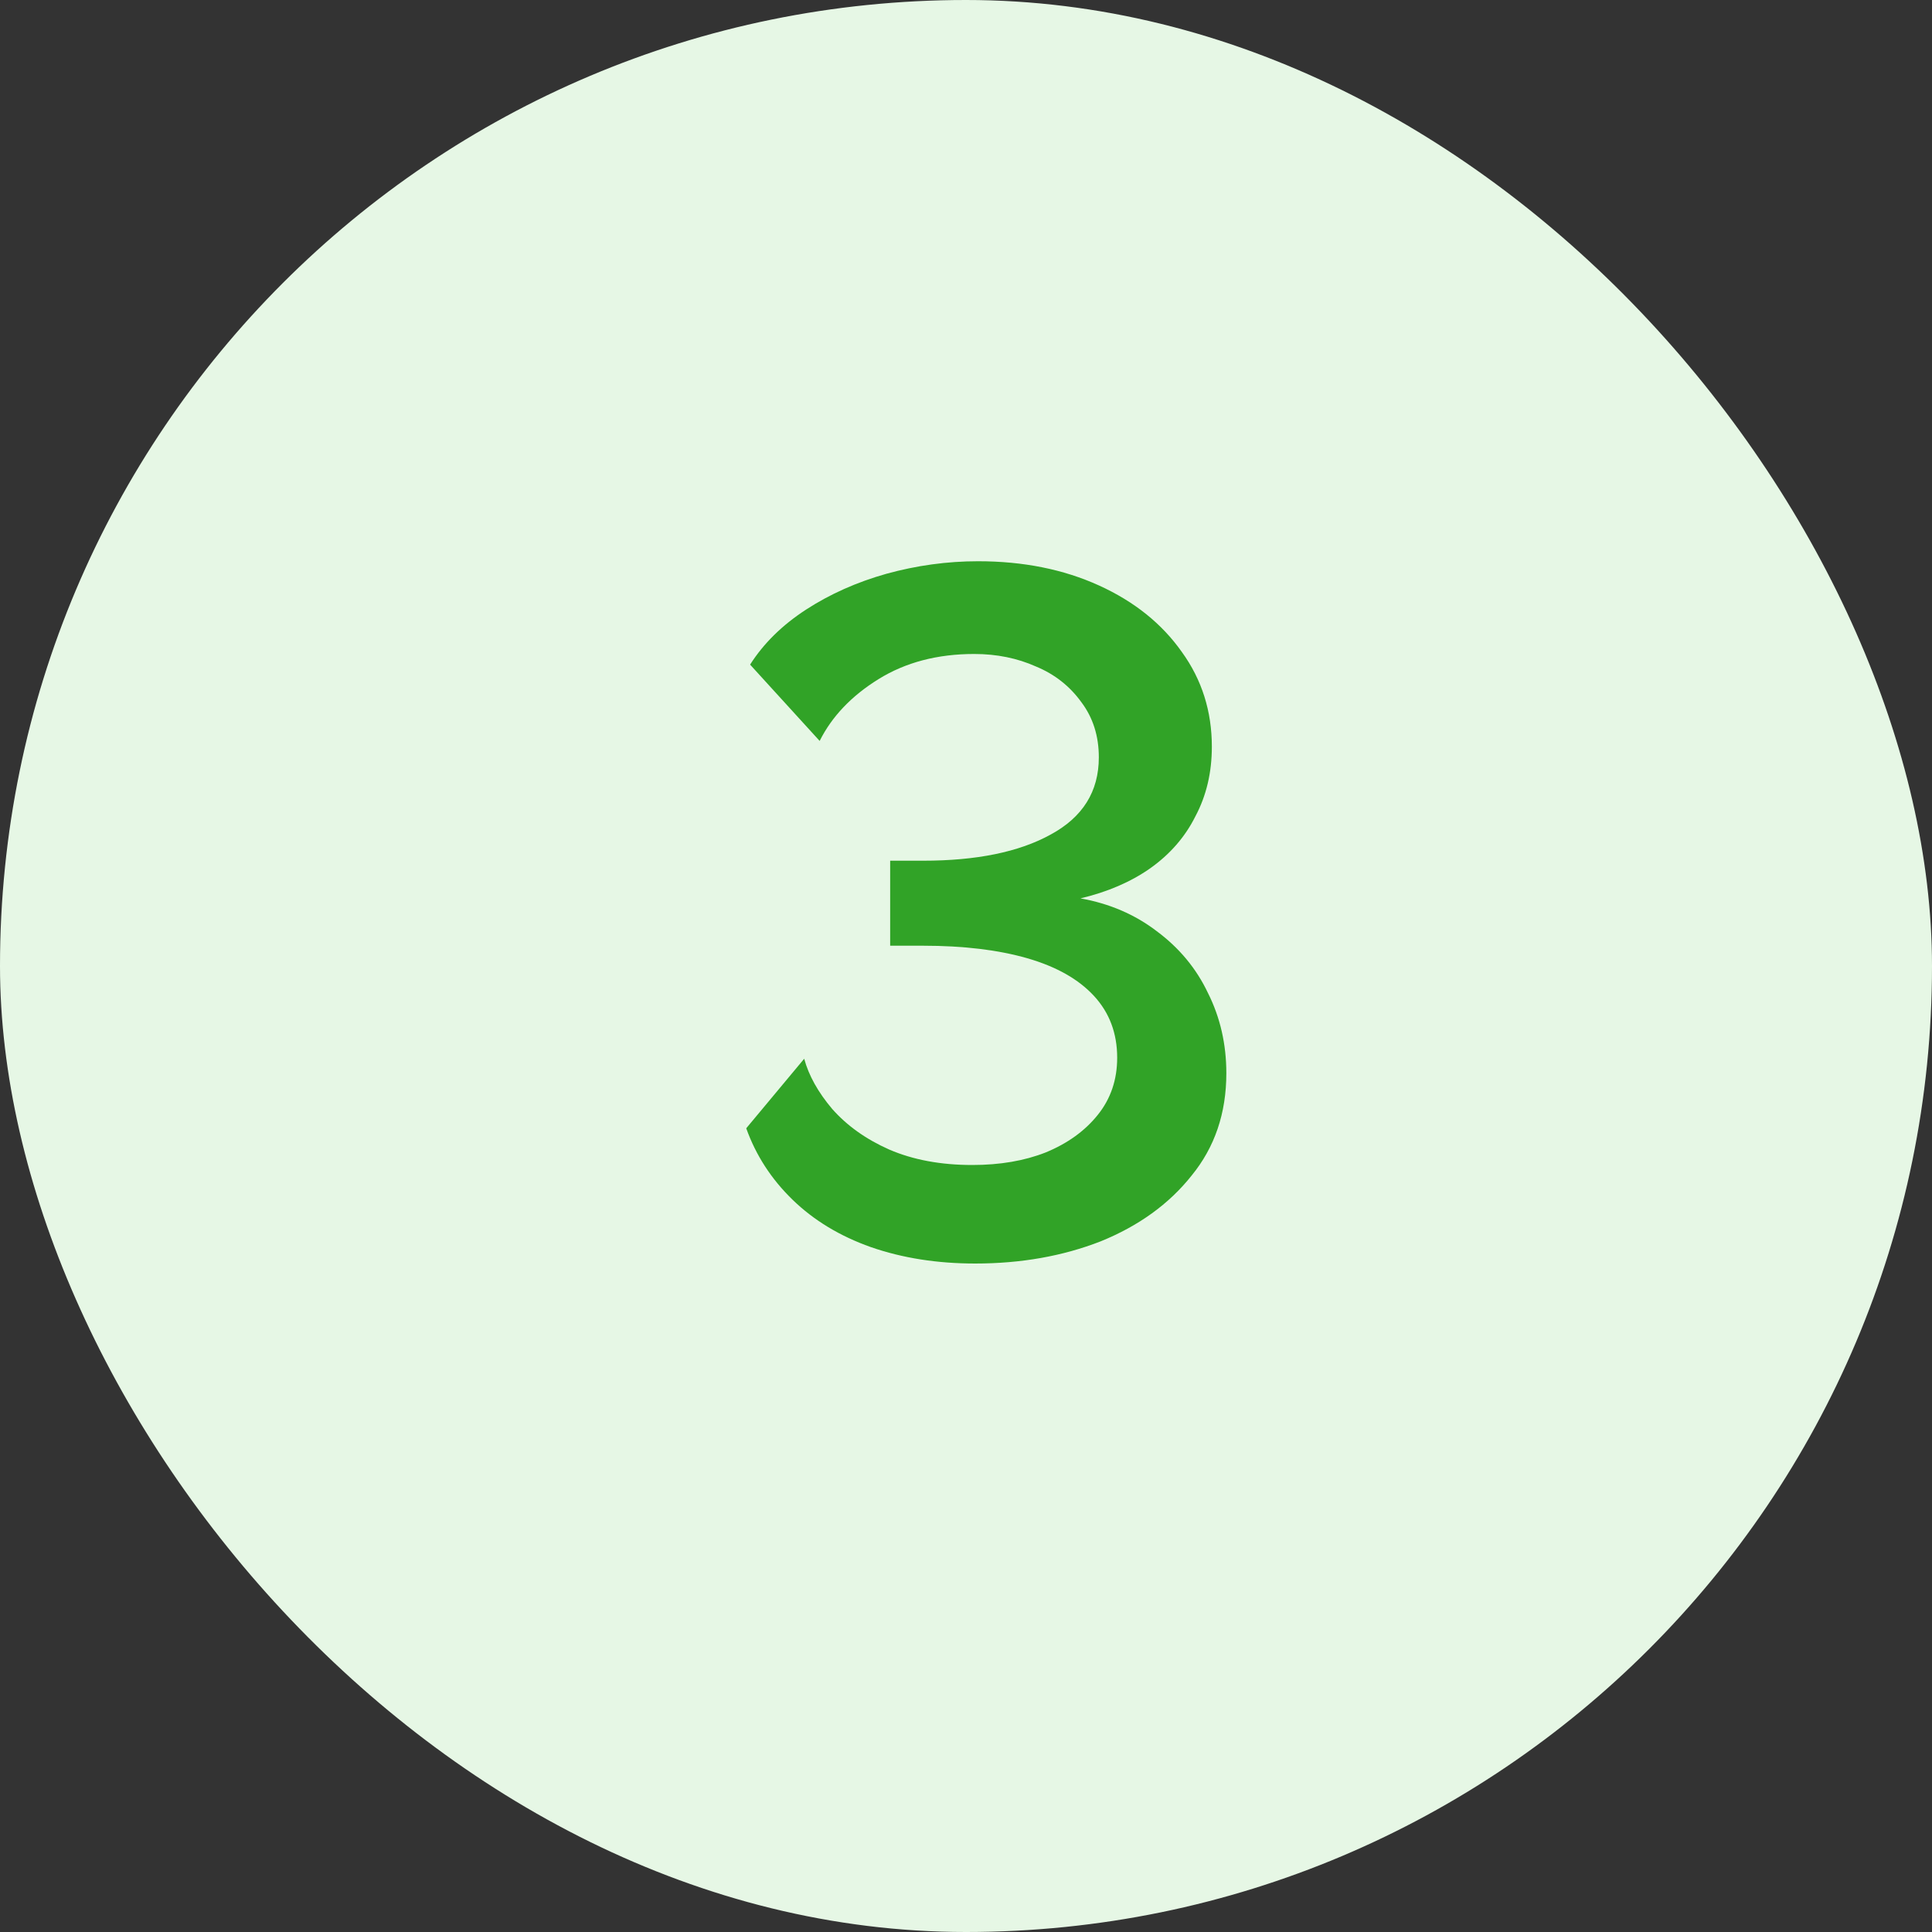
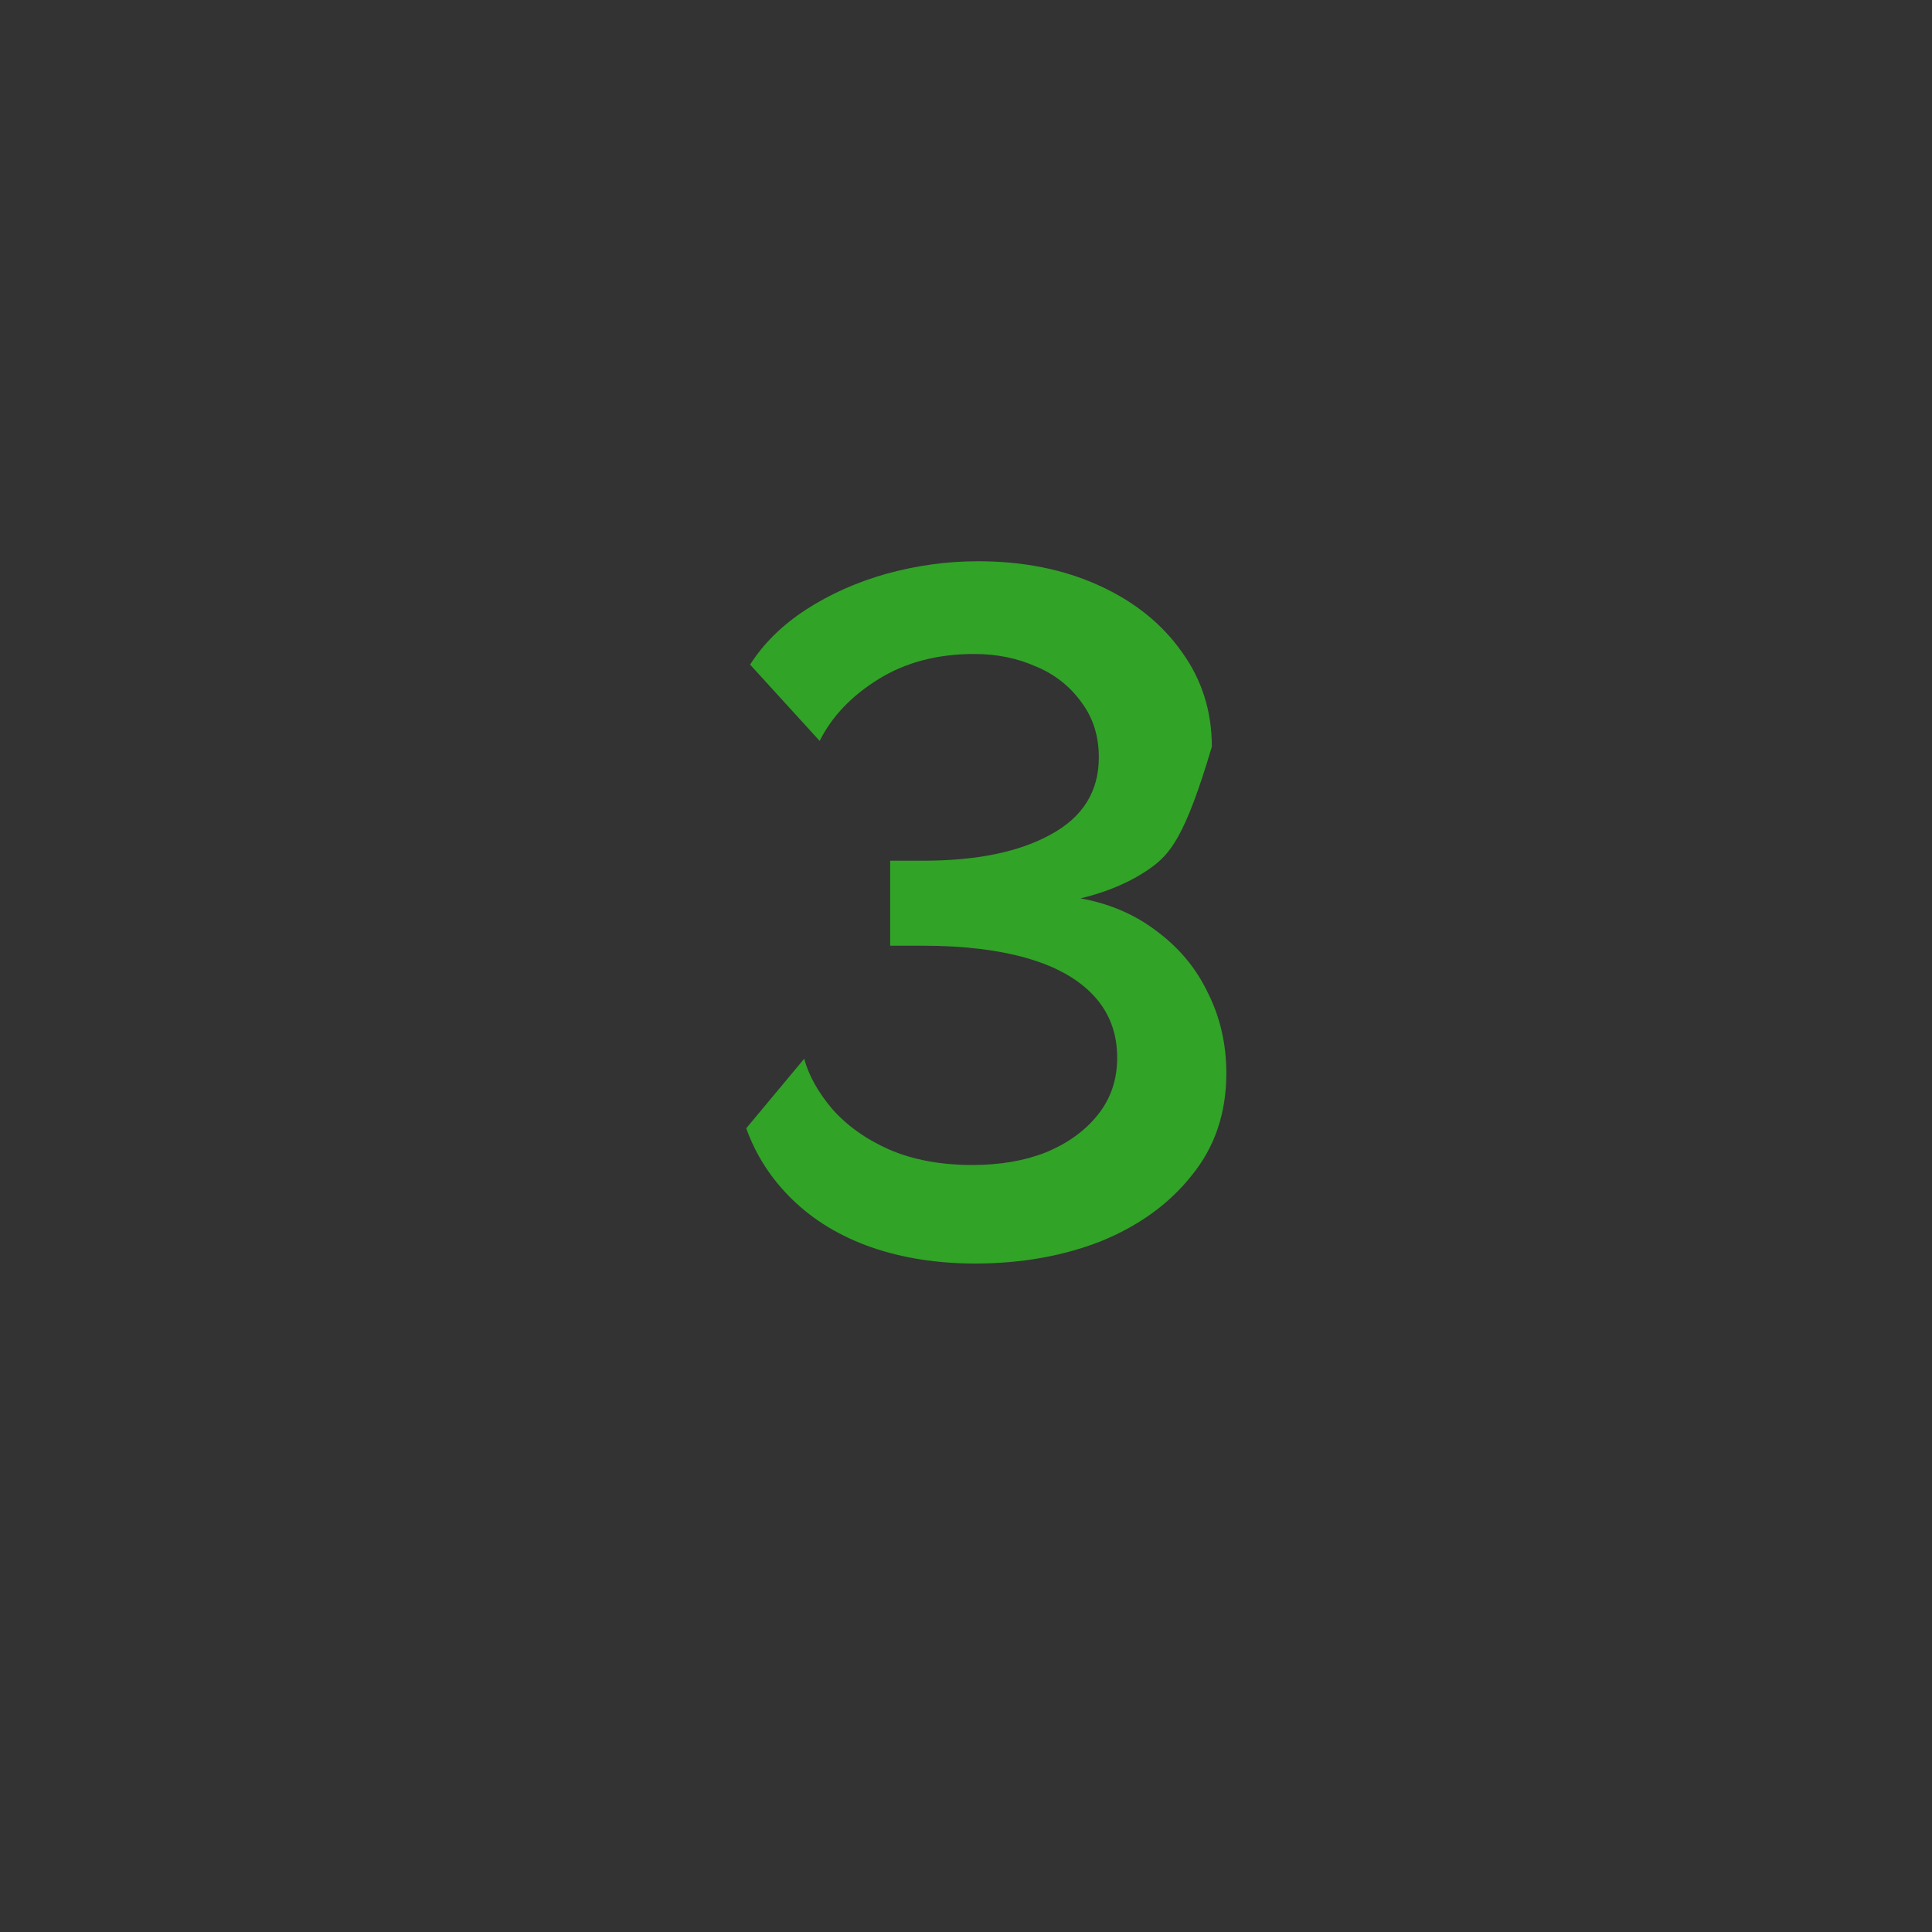
<svg xmlns="http://www.w3.org/2000/svg" width="40" height="40" viewBox="0 0 40 40" fill="none">
  <rect x="0" y="0" width="40" height="40" fill="#333333" stroke="none" />
-   <rect width="40" height="40" rx="20" fill="#E6F7E5" />
-   <path d="M20.19 26.16C19.404 26.16 18.684 26.047 18.03 25.82C17.39 25.593 16.85 25.267 16.41 24.84C15.97 24.413 15.65 23.92 15.45 23.36L16.65 21.92C16.744 22.267 16.937 22.613 17.23 22.96C17.537 23.307 17.93 23.587 18.41 23.8C18.904 24.013 19.477 24.12 20.13 24.12C20.704 24.12 21.21 24.033 21.65 23.86C22.104 23.673 22.464 23.413 22.73 23.08C22.997 22.747 23.13 22.353 23.13 21.9C23.13 21.393 22.97 20.967 22.65 20.62C22.33 20.273 21.87 20.013 21.27 19.84C20.67 19.667 19.95 19.58 19.11 19.58H18.43V17.82H19.11C20.217 17.82 21.097 17.64 21.75 17.28C22.417 16.92 22.75 16.387 22.75 15.68C22.75 15.24 22.63 14.86 22.39 14.54C22.15 14.207 21.837 13.96 21.45 13.8C21.064 13.627 20.637 13.54 20.17 13.54C19.41 13.54 18.75 13.713 18.19 14.06C17.63 14.407 17.224 14.833 16.97 15.34L15.53 13.76C15.81 13.32 16.197 12.94 16.69 12.62C17.184 12.3 17.737 12.053 18.35 11.88C18.977 11.707 19.61 11.62 20.25 11.62C21.184 11.62 22.017 11.787 22.75 12.12C23.484 12.453 24.057 12.913 24.47 13.5C24.884 14.073 25.09 14.727 25.09 15.46C25.09 15.993 24.977 16.473 24.75 16.9C24.537 17.327 24.224 17.687 23.81 17.98C23.41 18.26 22.93 18.467 22.37 18.6C22.97 18.707 23.497 18.933 23.95 19.28C24.417 19.627 24.77 20.053 25.01 20.56C25.264 21.067 25.39 21.62 25.39 22.22C25.39 23.047 25.15 23.753 24.67 24.34C24.204 24.927 23.577 25.38 22.79 25.7C22.004 26.007 21.137 26.16 20.19 26.16Z" fill="#31A327" />
+   <path d="M20.19 26.16C19.404 26.16 18.684 26.047 18.03 25.82C17.39 25.593 16.85 25.267 16.41 24.84C15.97 24.413 15.65 23.92 15.45 23.36L16.65 21.92C16.744 22.267 16.937 22.613 17.23 22.96C17.537 23.307 17.93 23.587 18.41 23.8C18.904 24.013 19.477 24.12 20.13 24.12C20.704 24.12 21.21 24.033 21.65 23.86C22.104 23.673 22.464 23.413 22.73 23.08C22.997 22.747 23.13 22.353 23.13 21.9C23.13 21.393 22.97 20.967 22.65 20.62C22.33 20.273 21.87 20.013 21.27 19.84C20.67 19.667 19.95 19.58 19.11 19.58H18.43V17.82H19.11C20.217 17.82 21.097 17.64 21.75 17.28C22.417 16.92 22.75 16.387 22.75 15.68C22.75 15.24 22.63 14.86 22.39 14.54C22.15 14.207 21.837 13.96 21.45 13.8C21.064 13.627 20.637 13.54 20.17 13.54C19.41 13.54 18.75 13.713 18.19 14.06C17.63 14.407 17.224 14.833 16.97 15.34L15.53 13.76C15.81 13.32 16.197 12.94 16.69 12.62C17.184 12.3 17.737 12.053 18.35 11.88C18.977 11.707 19.61 11.62 20.25 11.62C21.184 11.62 22.017 11.787 22.75 12.12C23.484 12.453 24.057 12.913 24.47 13.5C24.884 14.073 25.09 14.727 25.09 15.46C24.537 17.327 24.224 17.687 23.81 17.98C23.41 18.26 22.93 18.467 22.37 18.6C22.97 18.707 23.497 18.933 23.95 19.28C24.417 19.627 24.77 20.053 25.01 20.56C25.264 21.067 25.39 21.62 25.39 22.22C25.39 23.047 25.15 23.753 24.67 24.34C24.204 24.927 23.577 25.38 22.79 25.7C22.004 26.007 21.137 26.16 20.19 26.16Z" fill="#31A327" />
</svg>